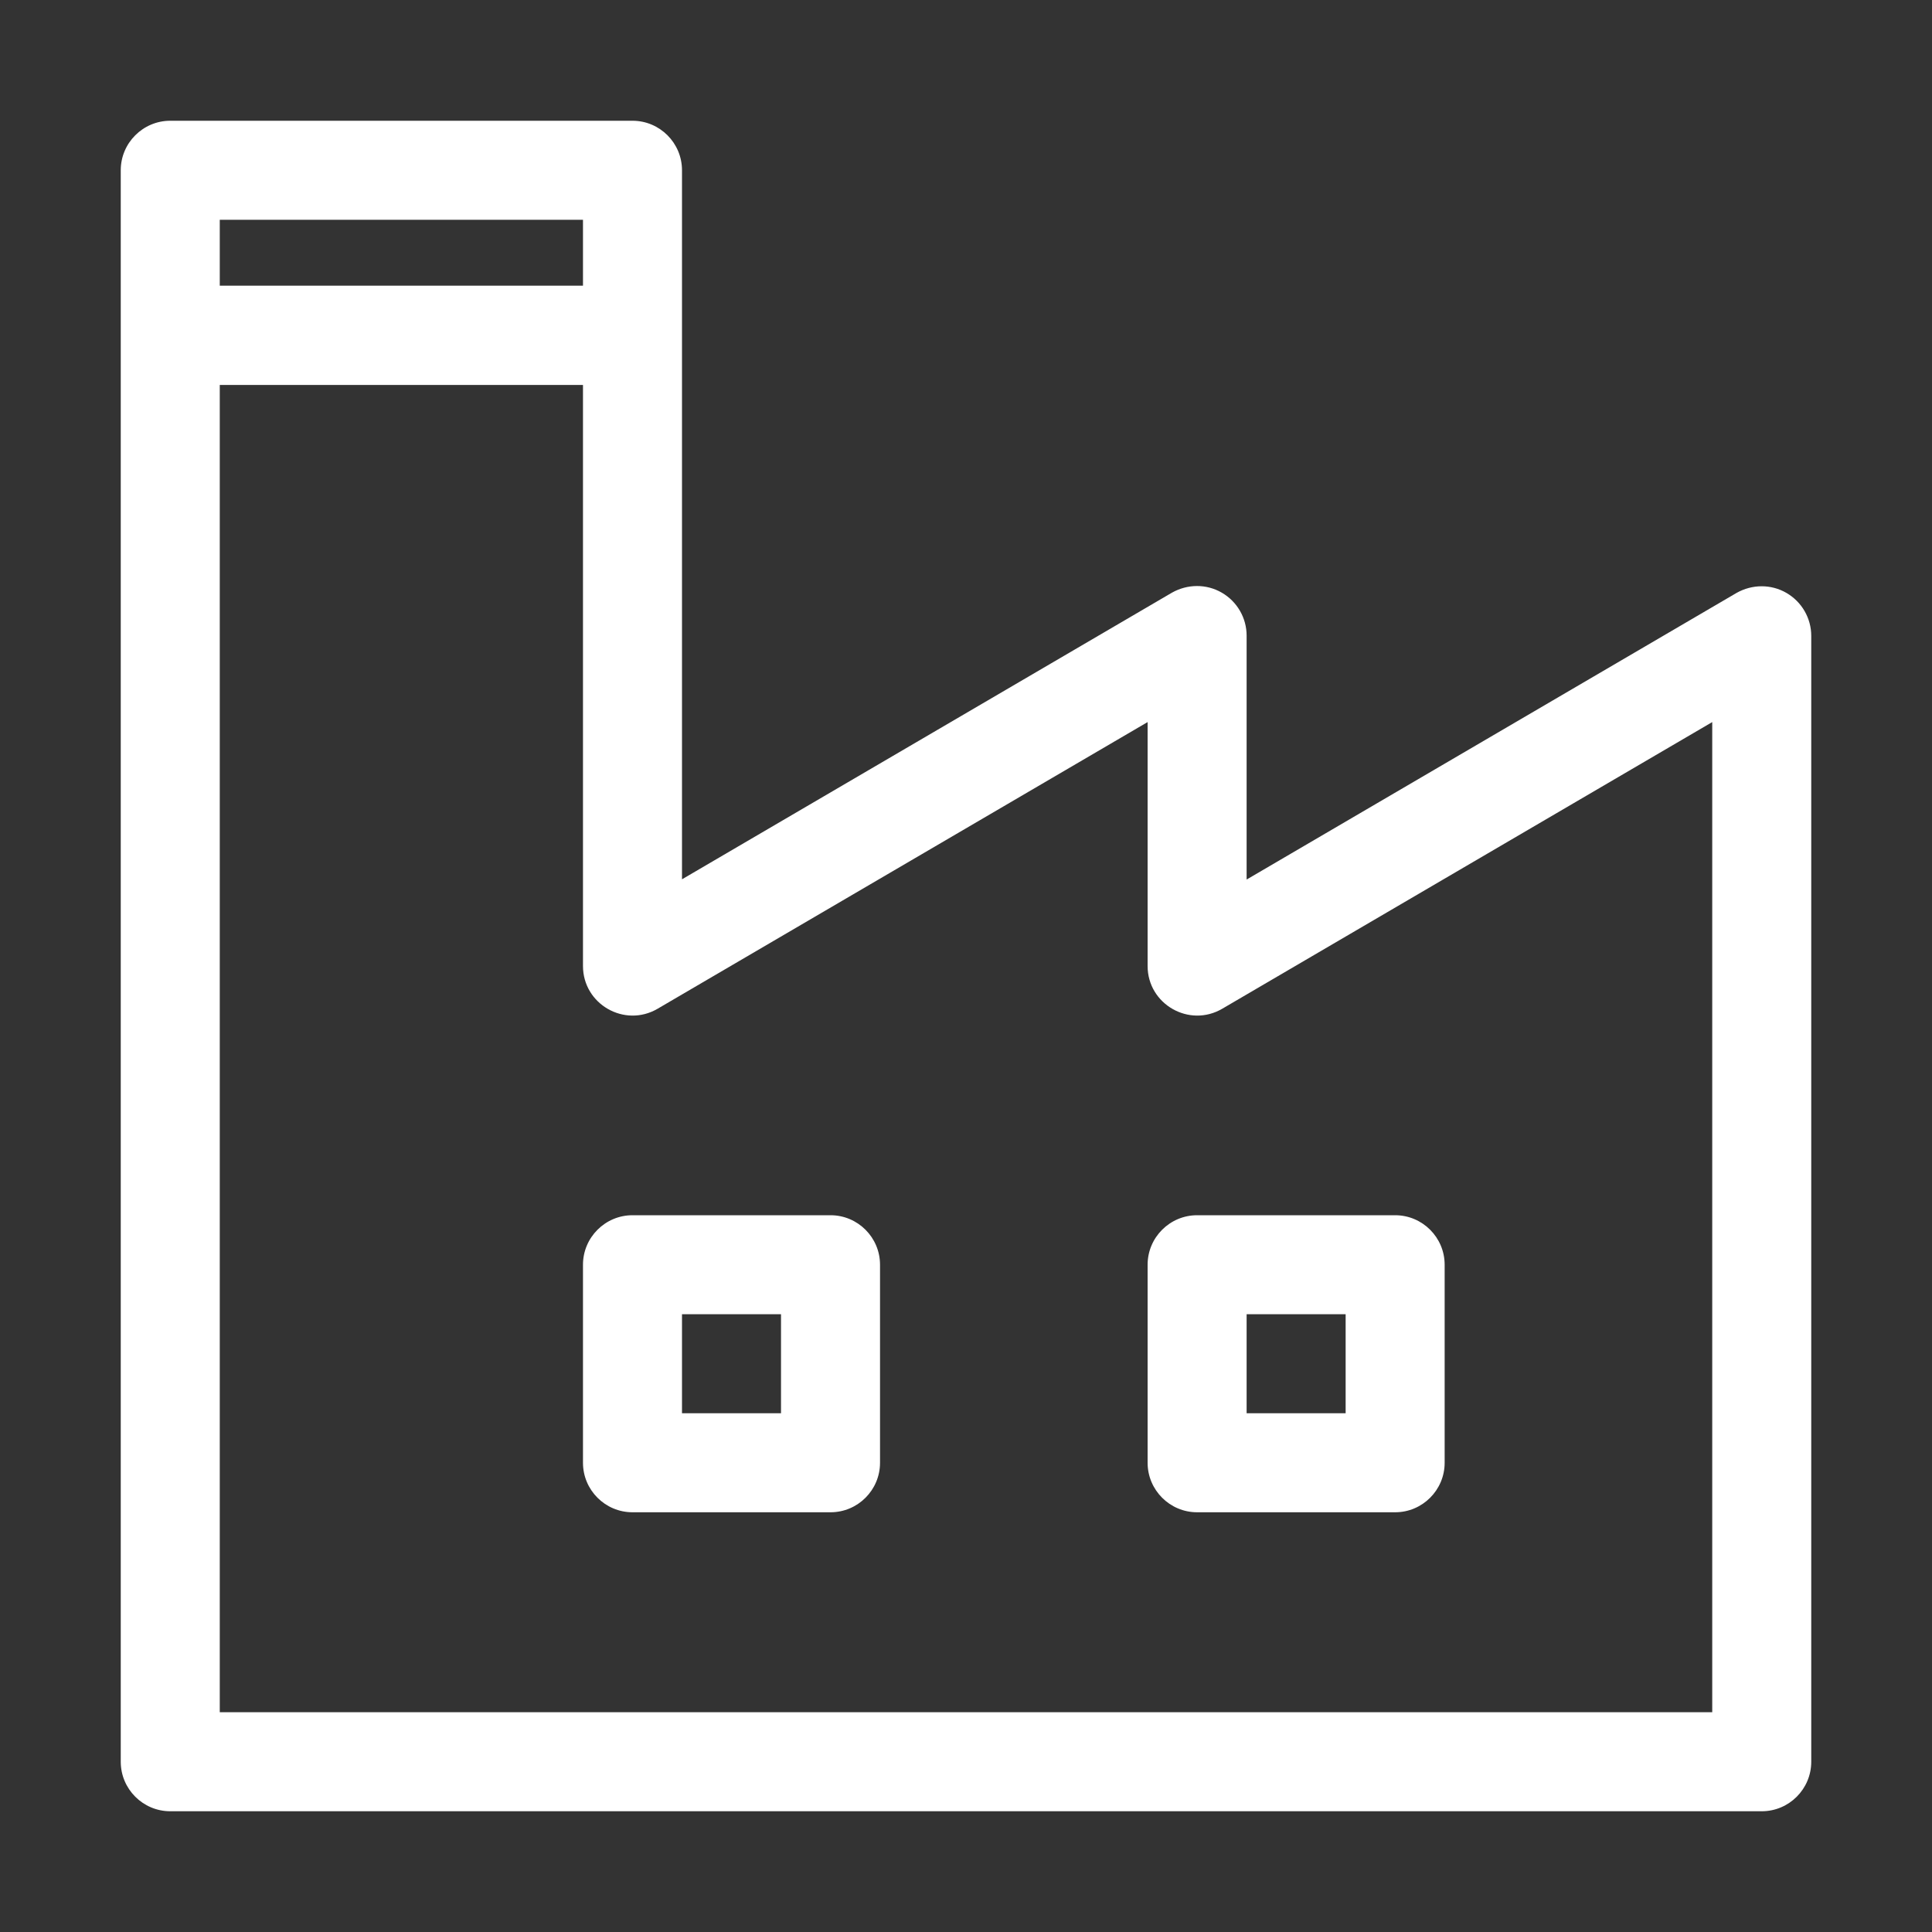
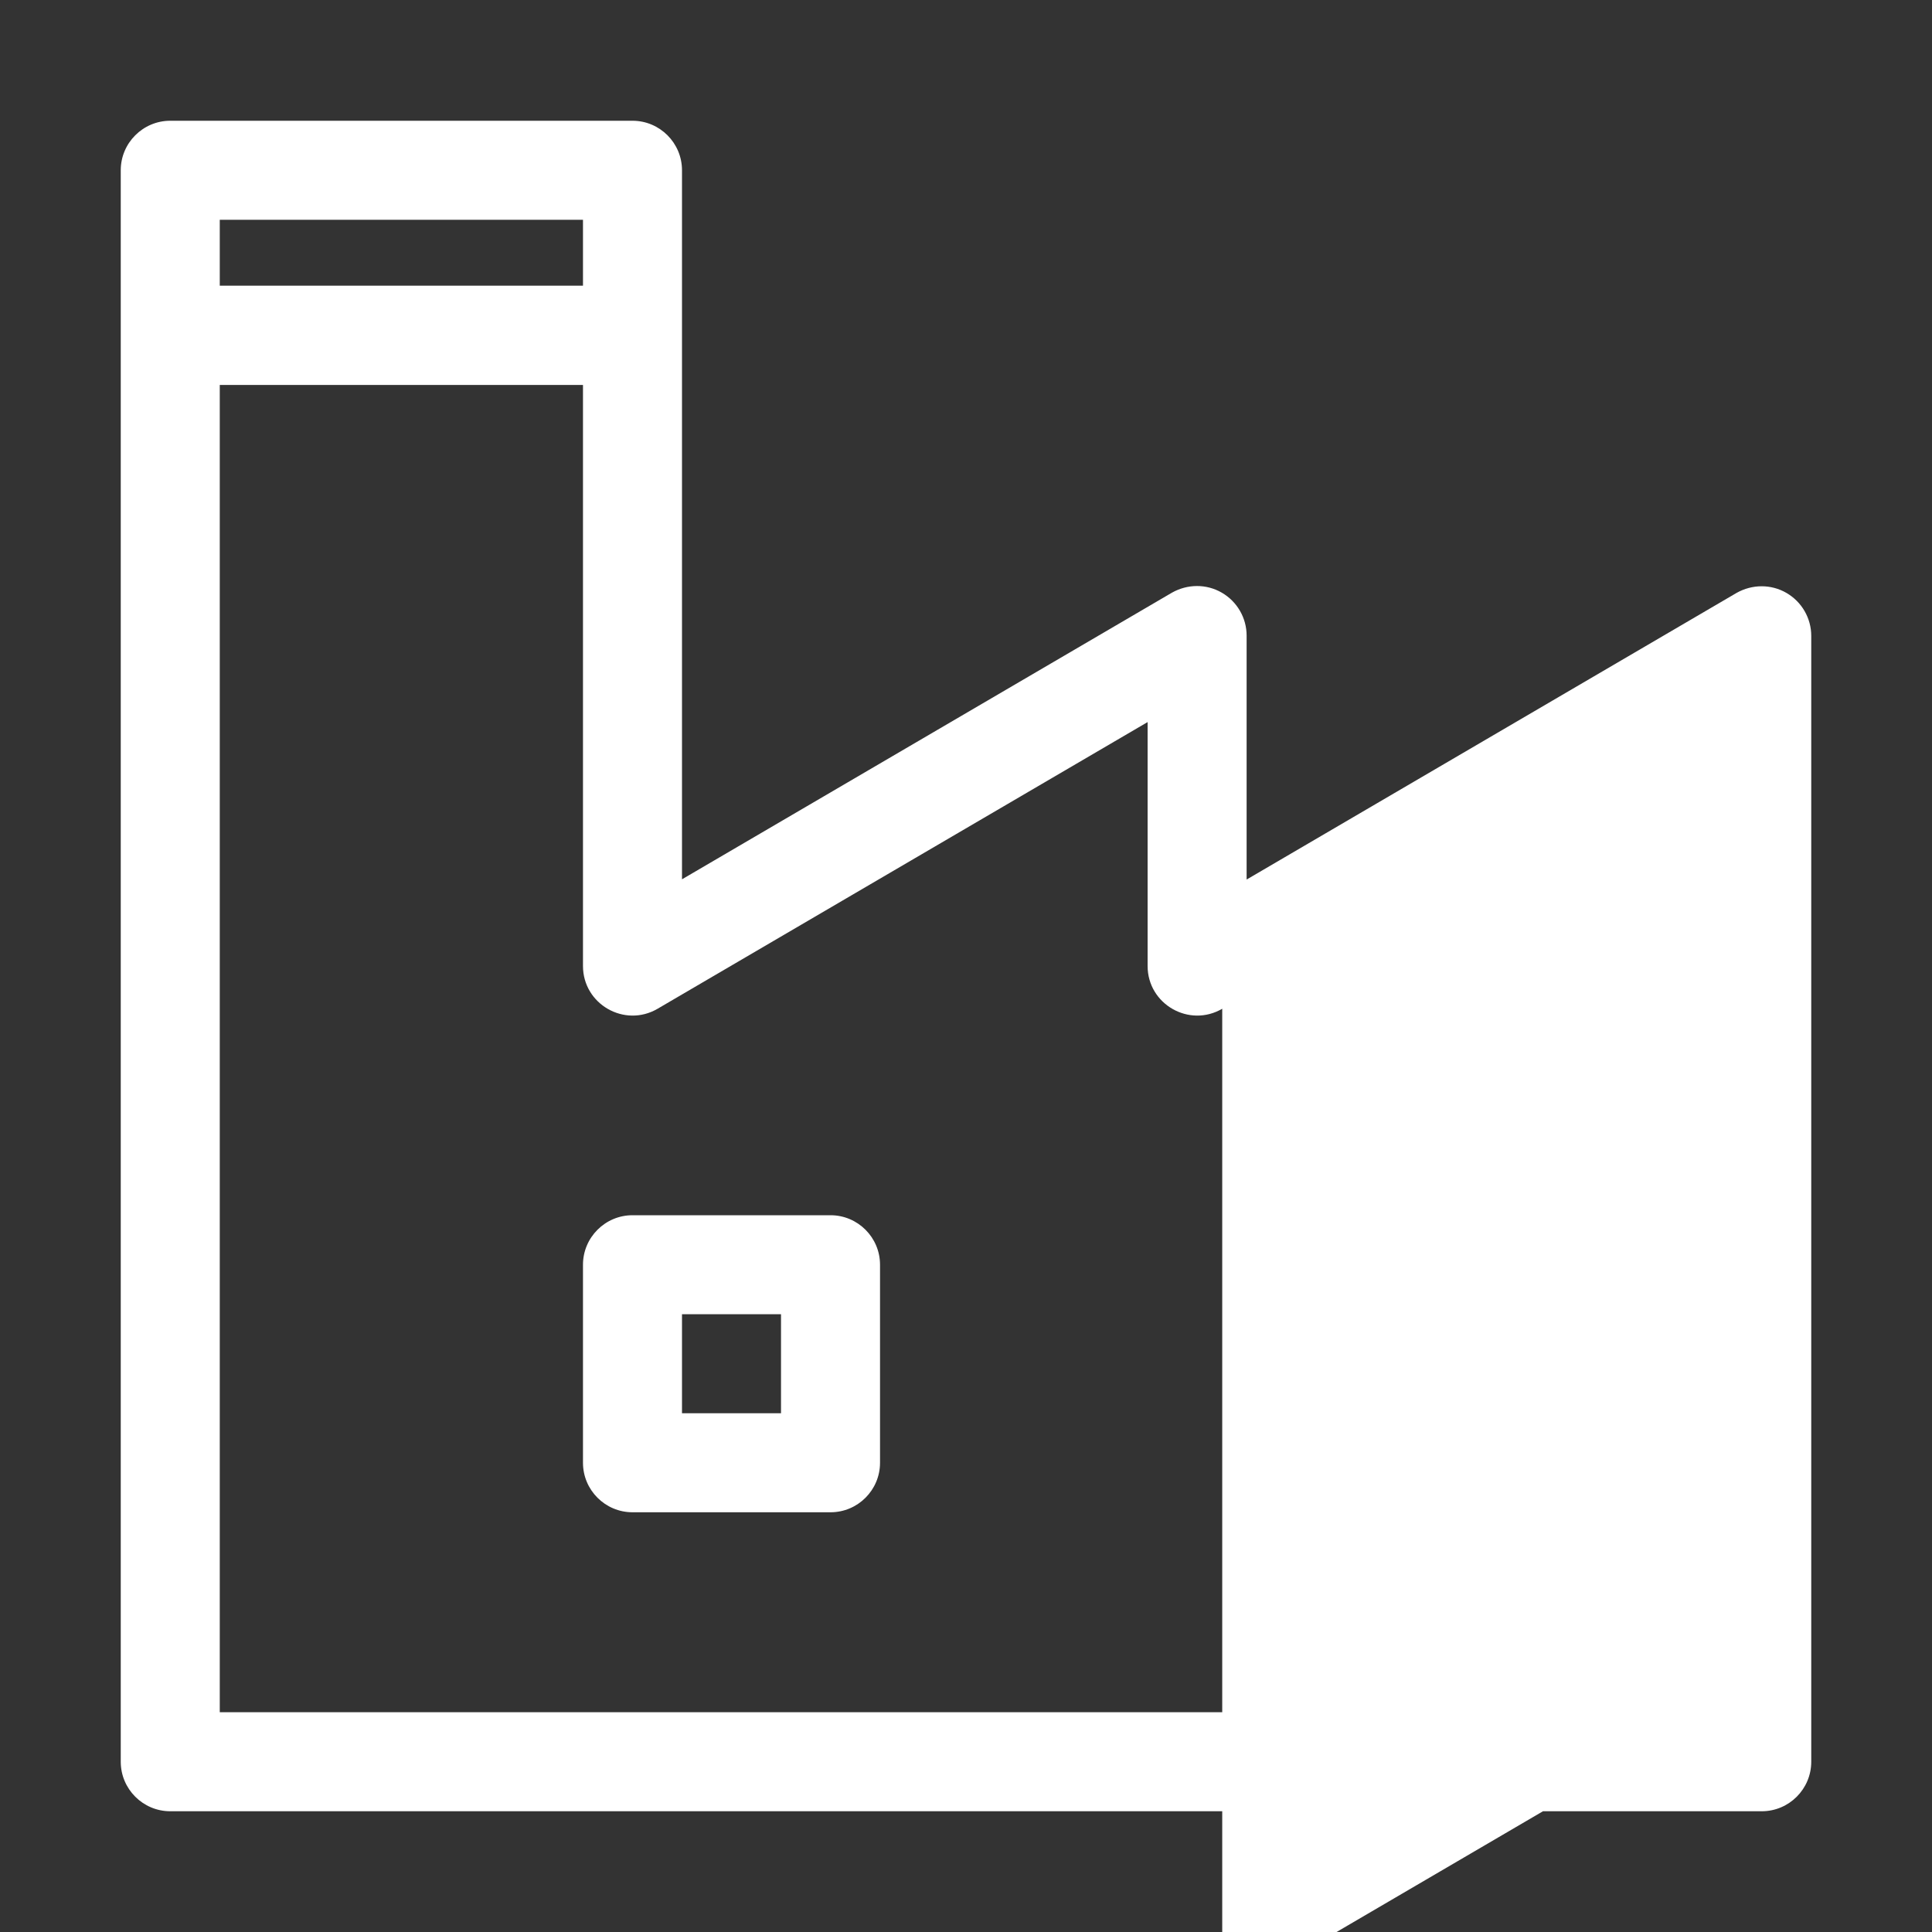
<svg xmlns="http://www.w3.org/2000/svg" id="Layer_1" data-name="Layer 1" viewBox="0 0 80 80">
  <rect x="0" y="0" width="80" height="80" fill="#333333" stroke="none" />
  <defs>
    <style>
      .cls-1 {
        fill: #ffffff;
      }
    </style>
  </defs>
-   <path class="cls-1" d="M73.97,24.55c-.64-.37-1.42-.36-2.06,0l-20.29,11.87v-10.1c0-.73-.39-1.41-1.03-1.78-.64-.37-1.42-.36-2.06,0l-20.29,11.87V7.05c0-1.13-.92-2.05-2.05-2.05H7.05c-1.13,0-2.05,.92-2.05,2.05V72.95c0,1.13,.92,2.05,2.05,2.05H72.95c1.13,0,2.05-.92,2.05-2.05V26.33c0-.73-.39-1.41-1.03-1.78ZM9.1,9.1h15.04v2.73H9.1v-2.73Zm61.8,61.8H9.1V15.94h15.04v24.06c0,1.58,1.72,2.57,3.09,1.77l20.29-11.87v10.1c0,1.58,1.72,2.57,3.09,1.77l20.29-11.87v41Z" />
+   <path class="cls-1" d="M73.97,24.55c-.64-.37-1.42-.36-2.06,0l-20.29,11.87v-10.1c0-.73-.39-1.41-1.03-1.78-.64-.37-1.42-.36-2.06,0l-20.29,11.87V7.05c0-1.13-.92-2.05-2.05-2.05H7.05c-1.13,0-2.05,.92-2.05,2.05V72.95c0,1.13,.92,2.05,2.05,2.05H72.95c1.13,0,2.05-.92,2.05-2.05V26.33c0-.73-.39-1.41-1.03-1.78ZM9.1,9.1h15.04v2.73H9.1v-2.73Zm61.8,61.8H9.1V15.94h15.04v24.06c0,1.58,1.72,2.57,3.09,1.77l20.29-11.87v10.1c0,1.58,1.72,2.57,3.09,1.77v41Z" />
  <path class="cls-1" d="M34.39,50.32h-8.2c-1.13,0-2.05,.92-2.05,2.05v8.2c0,1.13,.92,2.05,2.05,2.05h8.2c1.13,0,2.05-.92,2.05-2.05v-8.2c0-1.13-.92-2.05-2.05-2.05Zm-2.05,8.2h-4.1v-4.1h4.1v4.1Z" />
-   <path class="cls-1" d="M57.77,50.32h-8.2c-1.13,0-2.05,.92-2.05,2.05v8.2c0,1.13,.92,2.05,2.05,2.05h8.2c1.13,0,2.05-.92,2.05-2.05v-8.2c0-1.13-.92-2.05-2.05-2.05Zm-2.05,8.2h-4.1v-4.1h4.1v4.1Z" />
</svg>